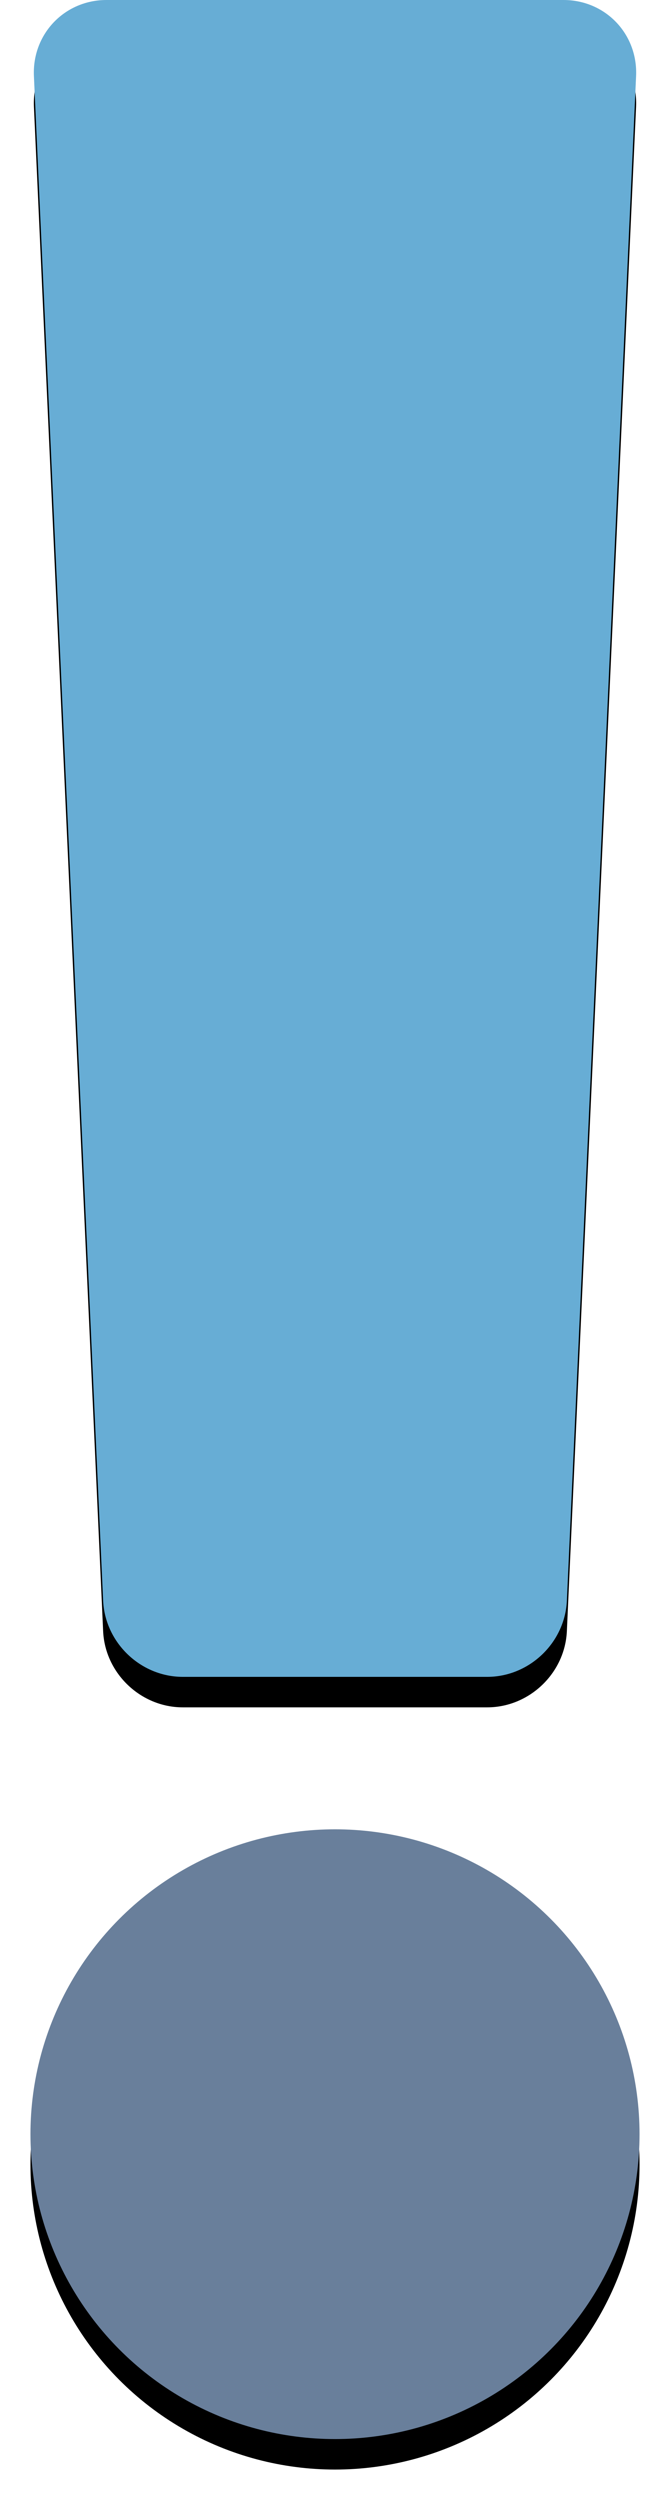
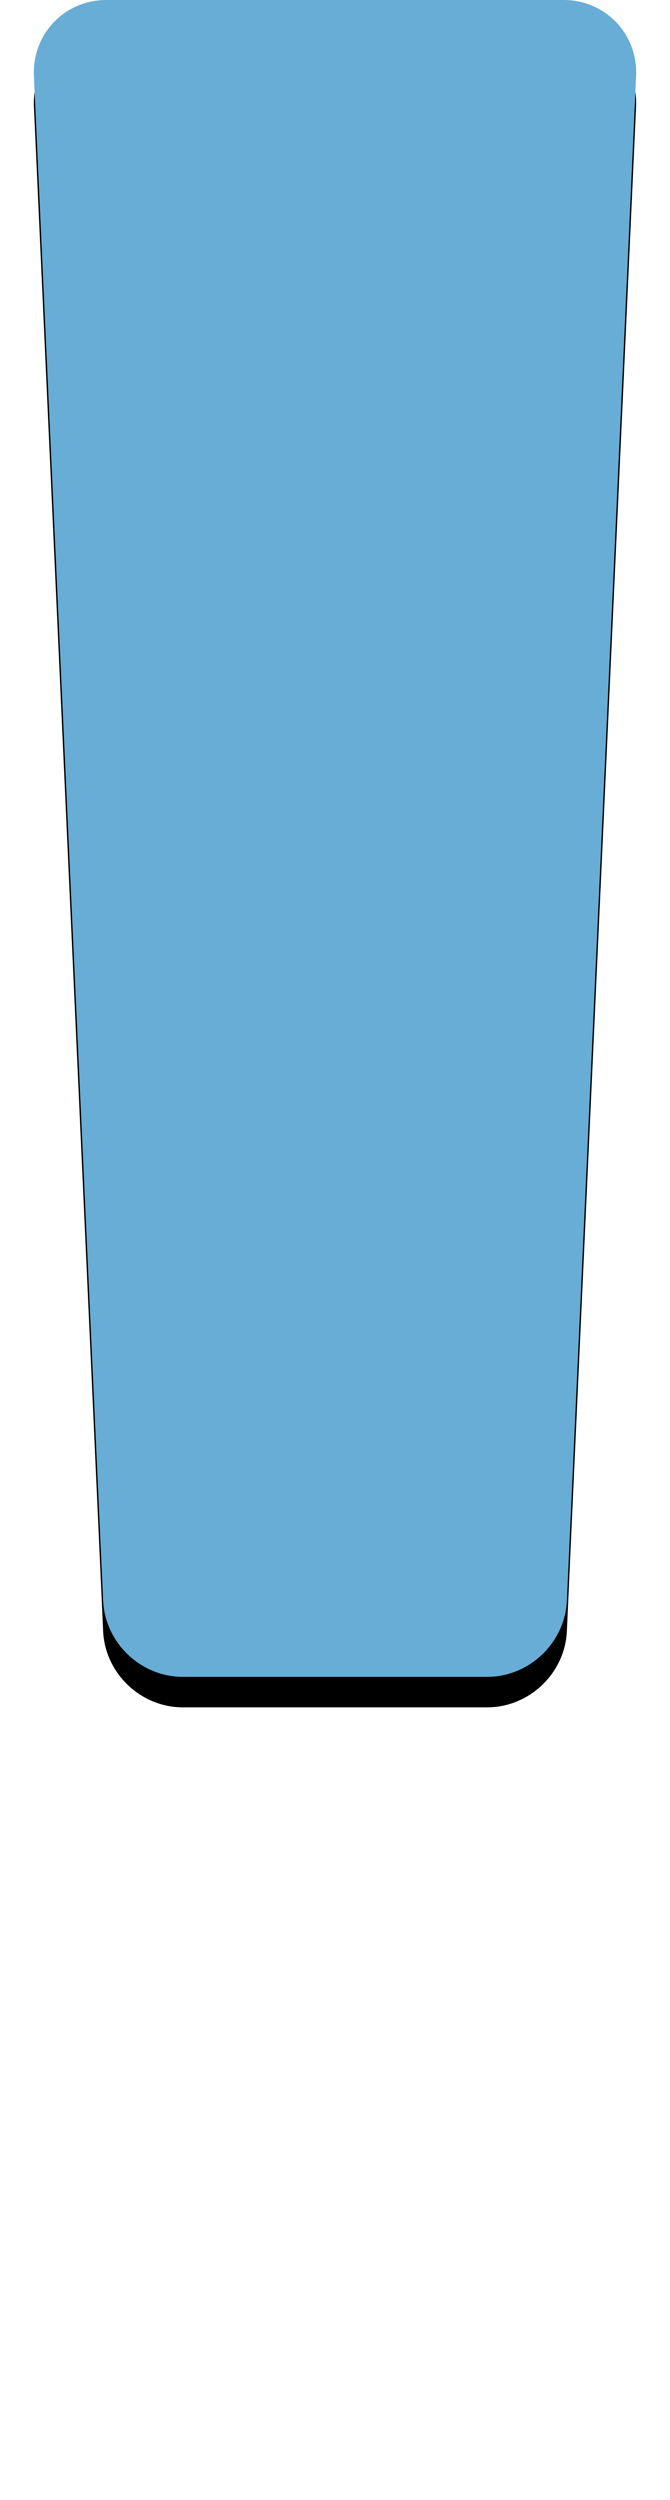
<svg xmlns="http://www.w3.org/2000/svg" xmlns:xlink="http://www.w3.org/1999/xlink" height="328px" version="1.1" viewBox="0 0 88 328" width="88px">
  <title />
  <desc />
  <defs>
-     <circle cx="40" cy="280" id="path-1" r="40" />
    <filter filterUnits="objectBoundingBox" height="200%" id="filter-2" width="200%" x="-50%" y="-50%">
      <feOffset dx="0" dy="4" in="SourceAlpha" result="shadowOffsetOuter1" />
      <feGaussianBlur in="shadowOffsetOuter1" result="shadowBlurOuter1" stdDeviation="2" />
      <feColorMatrix in="shadowBlurOuter1" type="matrix" values="0 0 0 0 0   0 0 0 0 0   0 0 0 0 0  0 0 0 0.5 0" />
    </filter>
-     <path d="M0.454,9.988 C0.203,4.472 4.473,0 9.99,0 L70.01,0 C75.527,0 79.797,4.469 79.546,9.988 L70.454,210.012 C70.203,215.528 65.515,220 59.991,220 L20.009,220 C14.481,220 9.797,215.531 9.546,210.012 L0.454,9.988 Z" id="path-3" />
+     <path d="M0.454,9.988 C0.203,4.472 4.473,0 9.99,0 L70.01,0 C75.527,0 79.797,4.469 79.546,9.988 L70.454,210.012 C70.203,215.528 65.515,220 59.991,220 L20.009,220 C14.481,220 9.797,215.531 9.546,210.012 Z" id="path-3" />
    <filter filterUnits="objectBoundingBox" height="200%" id="filter-4" width="200%" x="-50%" y="-50%">
      <feOffset dx="0" dy="4" in="SourceAlpha" result="shadowOffsetOuter1" />
      <feGaussianBlur in="shadowOffsetOuter1" result="shadowBlurOuter1" stdDeviation="2" />
      <feColorMatrix in="shadowBlurOuter1" type="matrix" values="0 0 0 0 0   0 0 0 0 0   0 0 0 0 0  0 0 0 0.5 0" />
    </filter>
  </defs>
  <g fill="none" fill-rule="evenodd" id="Page-1" stroke="none" stroke-width="1">
    <g id="exclamation" transform="translate(4, 0)">
      <g id="Oval-52">
        <use fill="black" fill-opacity="1" filter="url(#filter-2)" xlink:href="#path-1" />
        <use fill="#697F9B" fill-rule="evenodd" xlink:href="#path-1" />
      </g>
      <g id="Rectangle-33">
        <use fill="black" fill-opacity="1" filter="url(#filter-4)" xlink:href="#path-3" />
        <use fill="#67ADD5" fill-rule="evenodd" xlink:href="#path-3" />
      </g>
    </g>
  </g>
</svg>